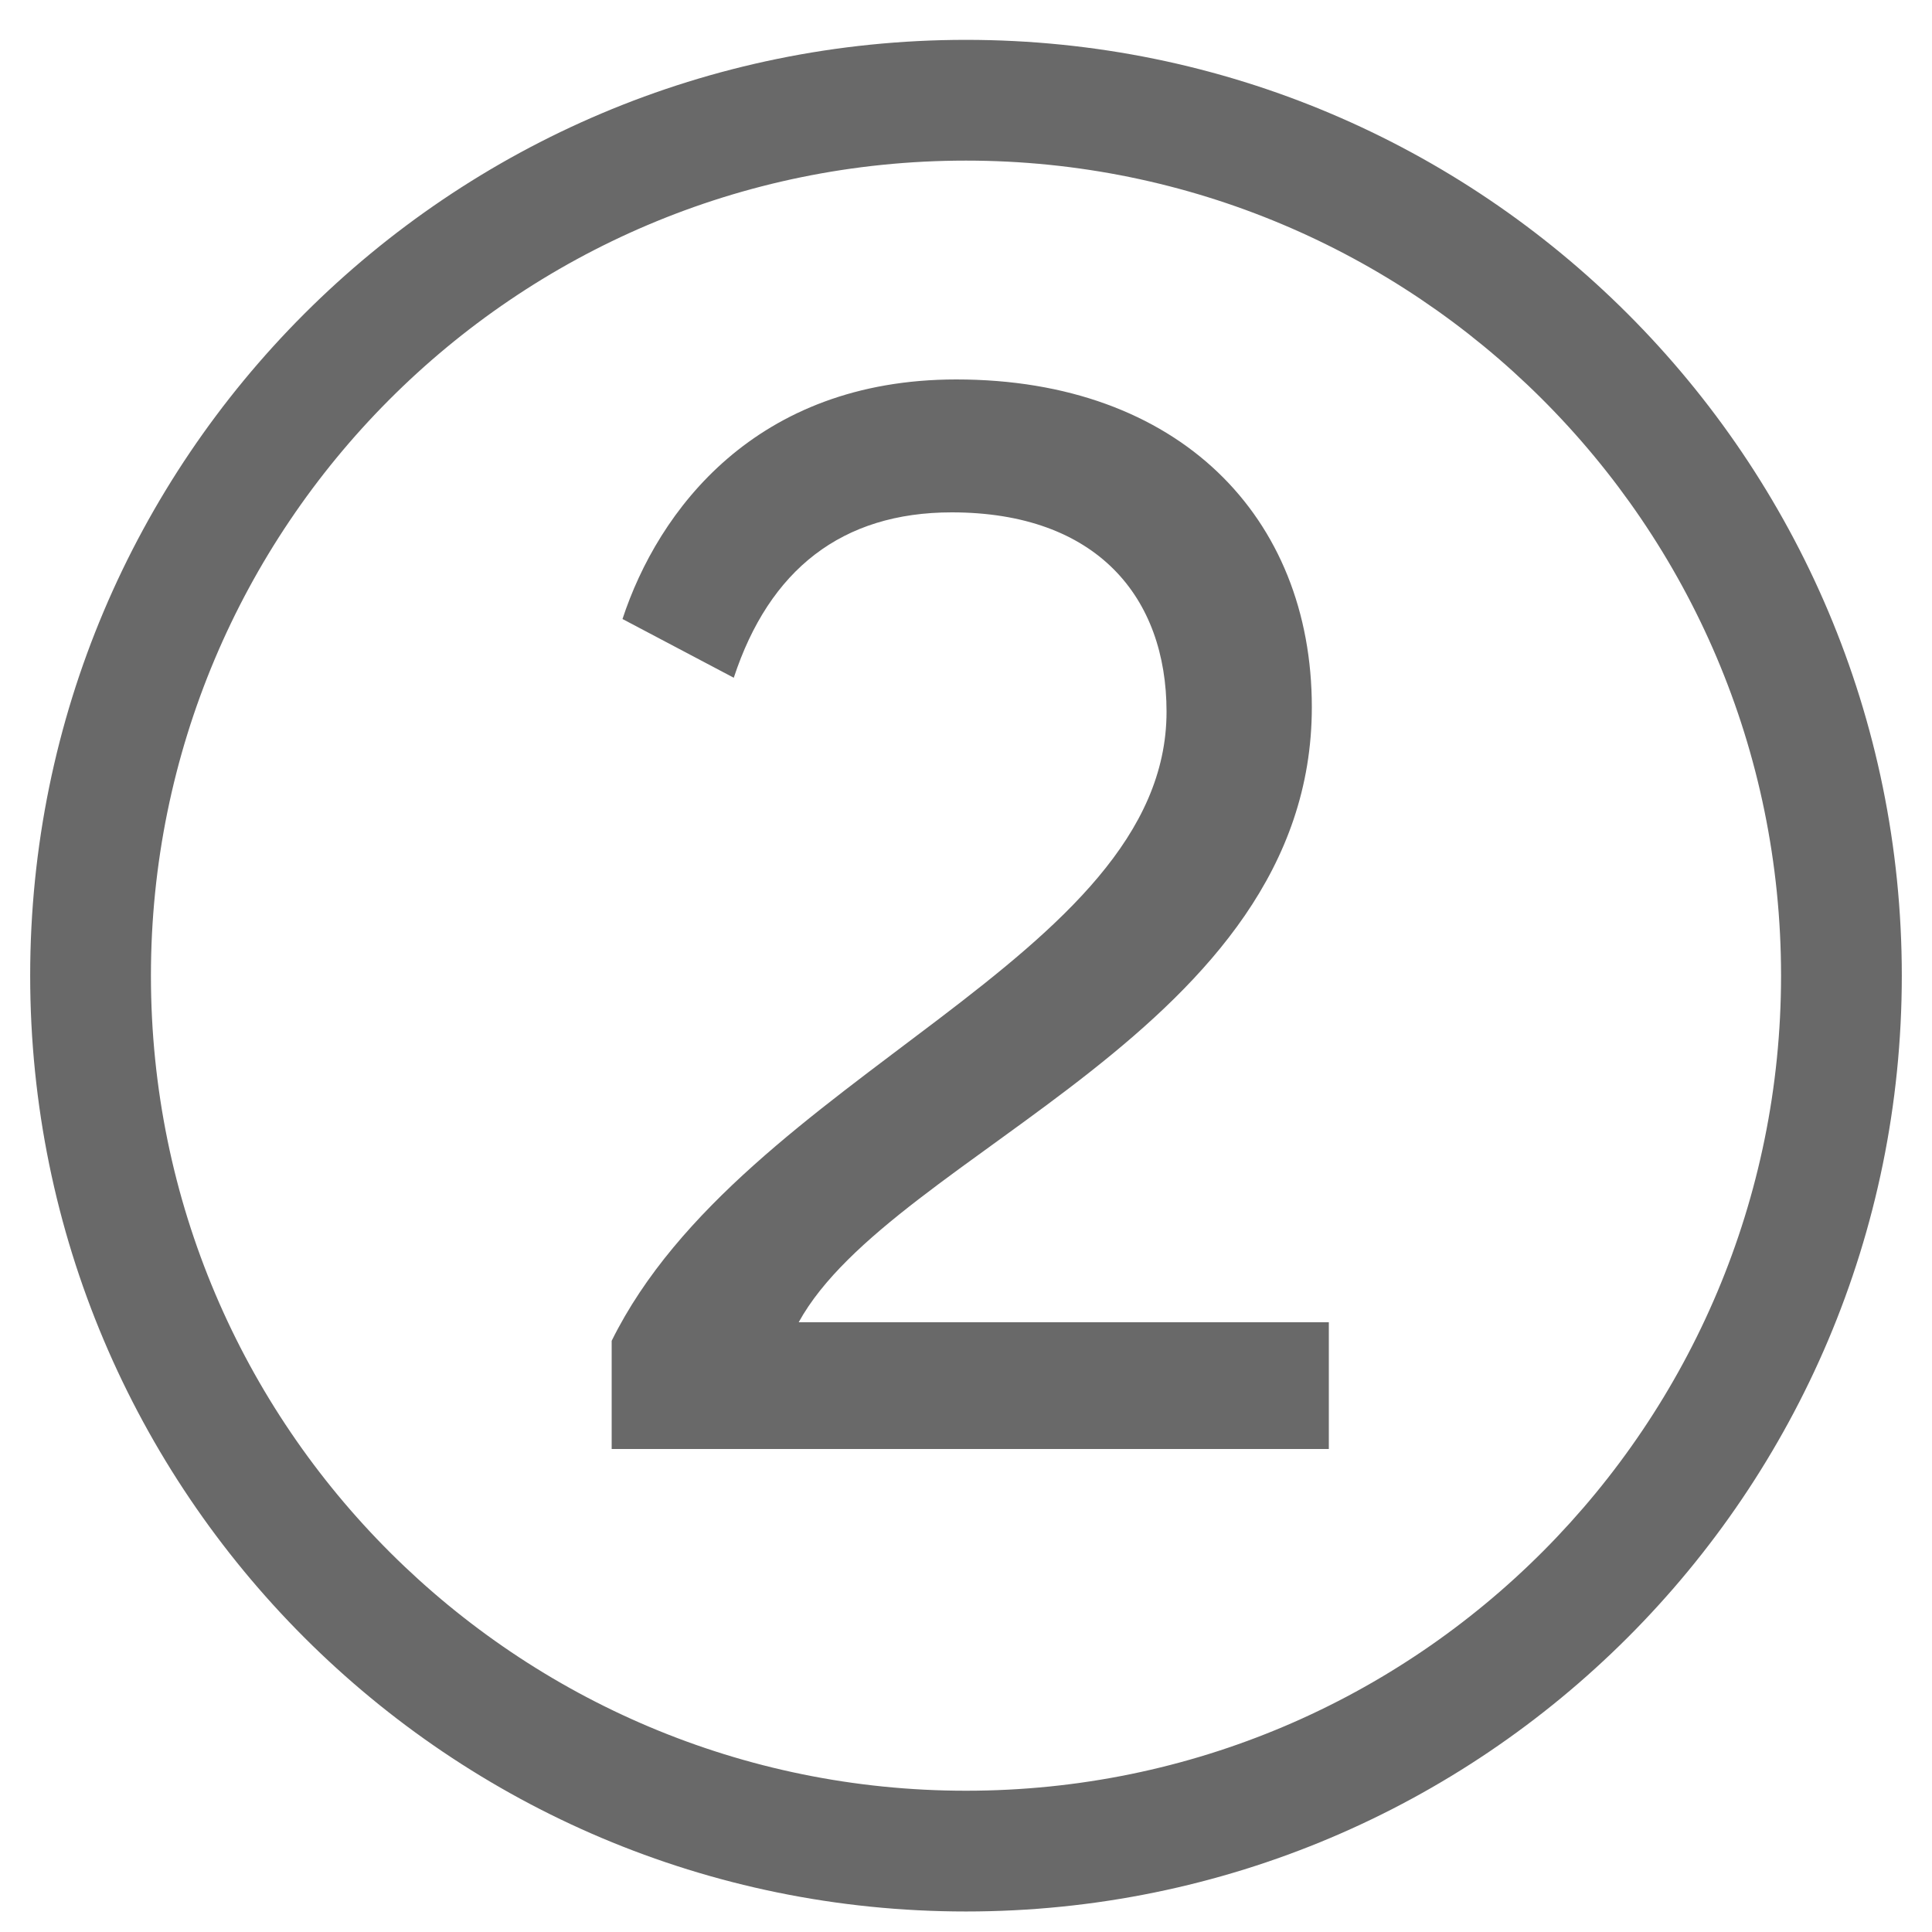
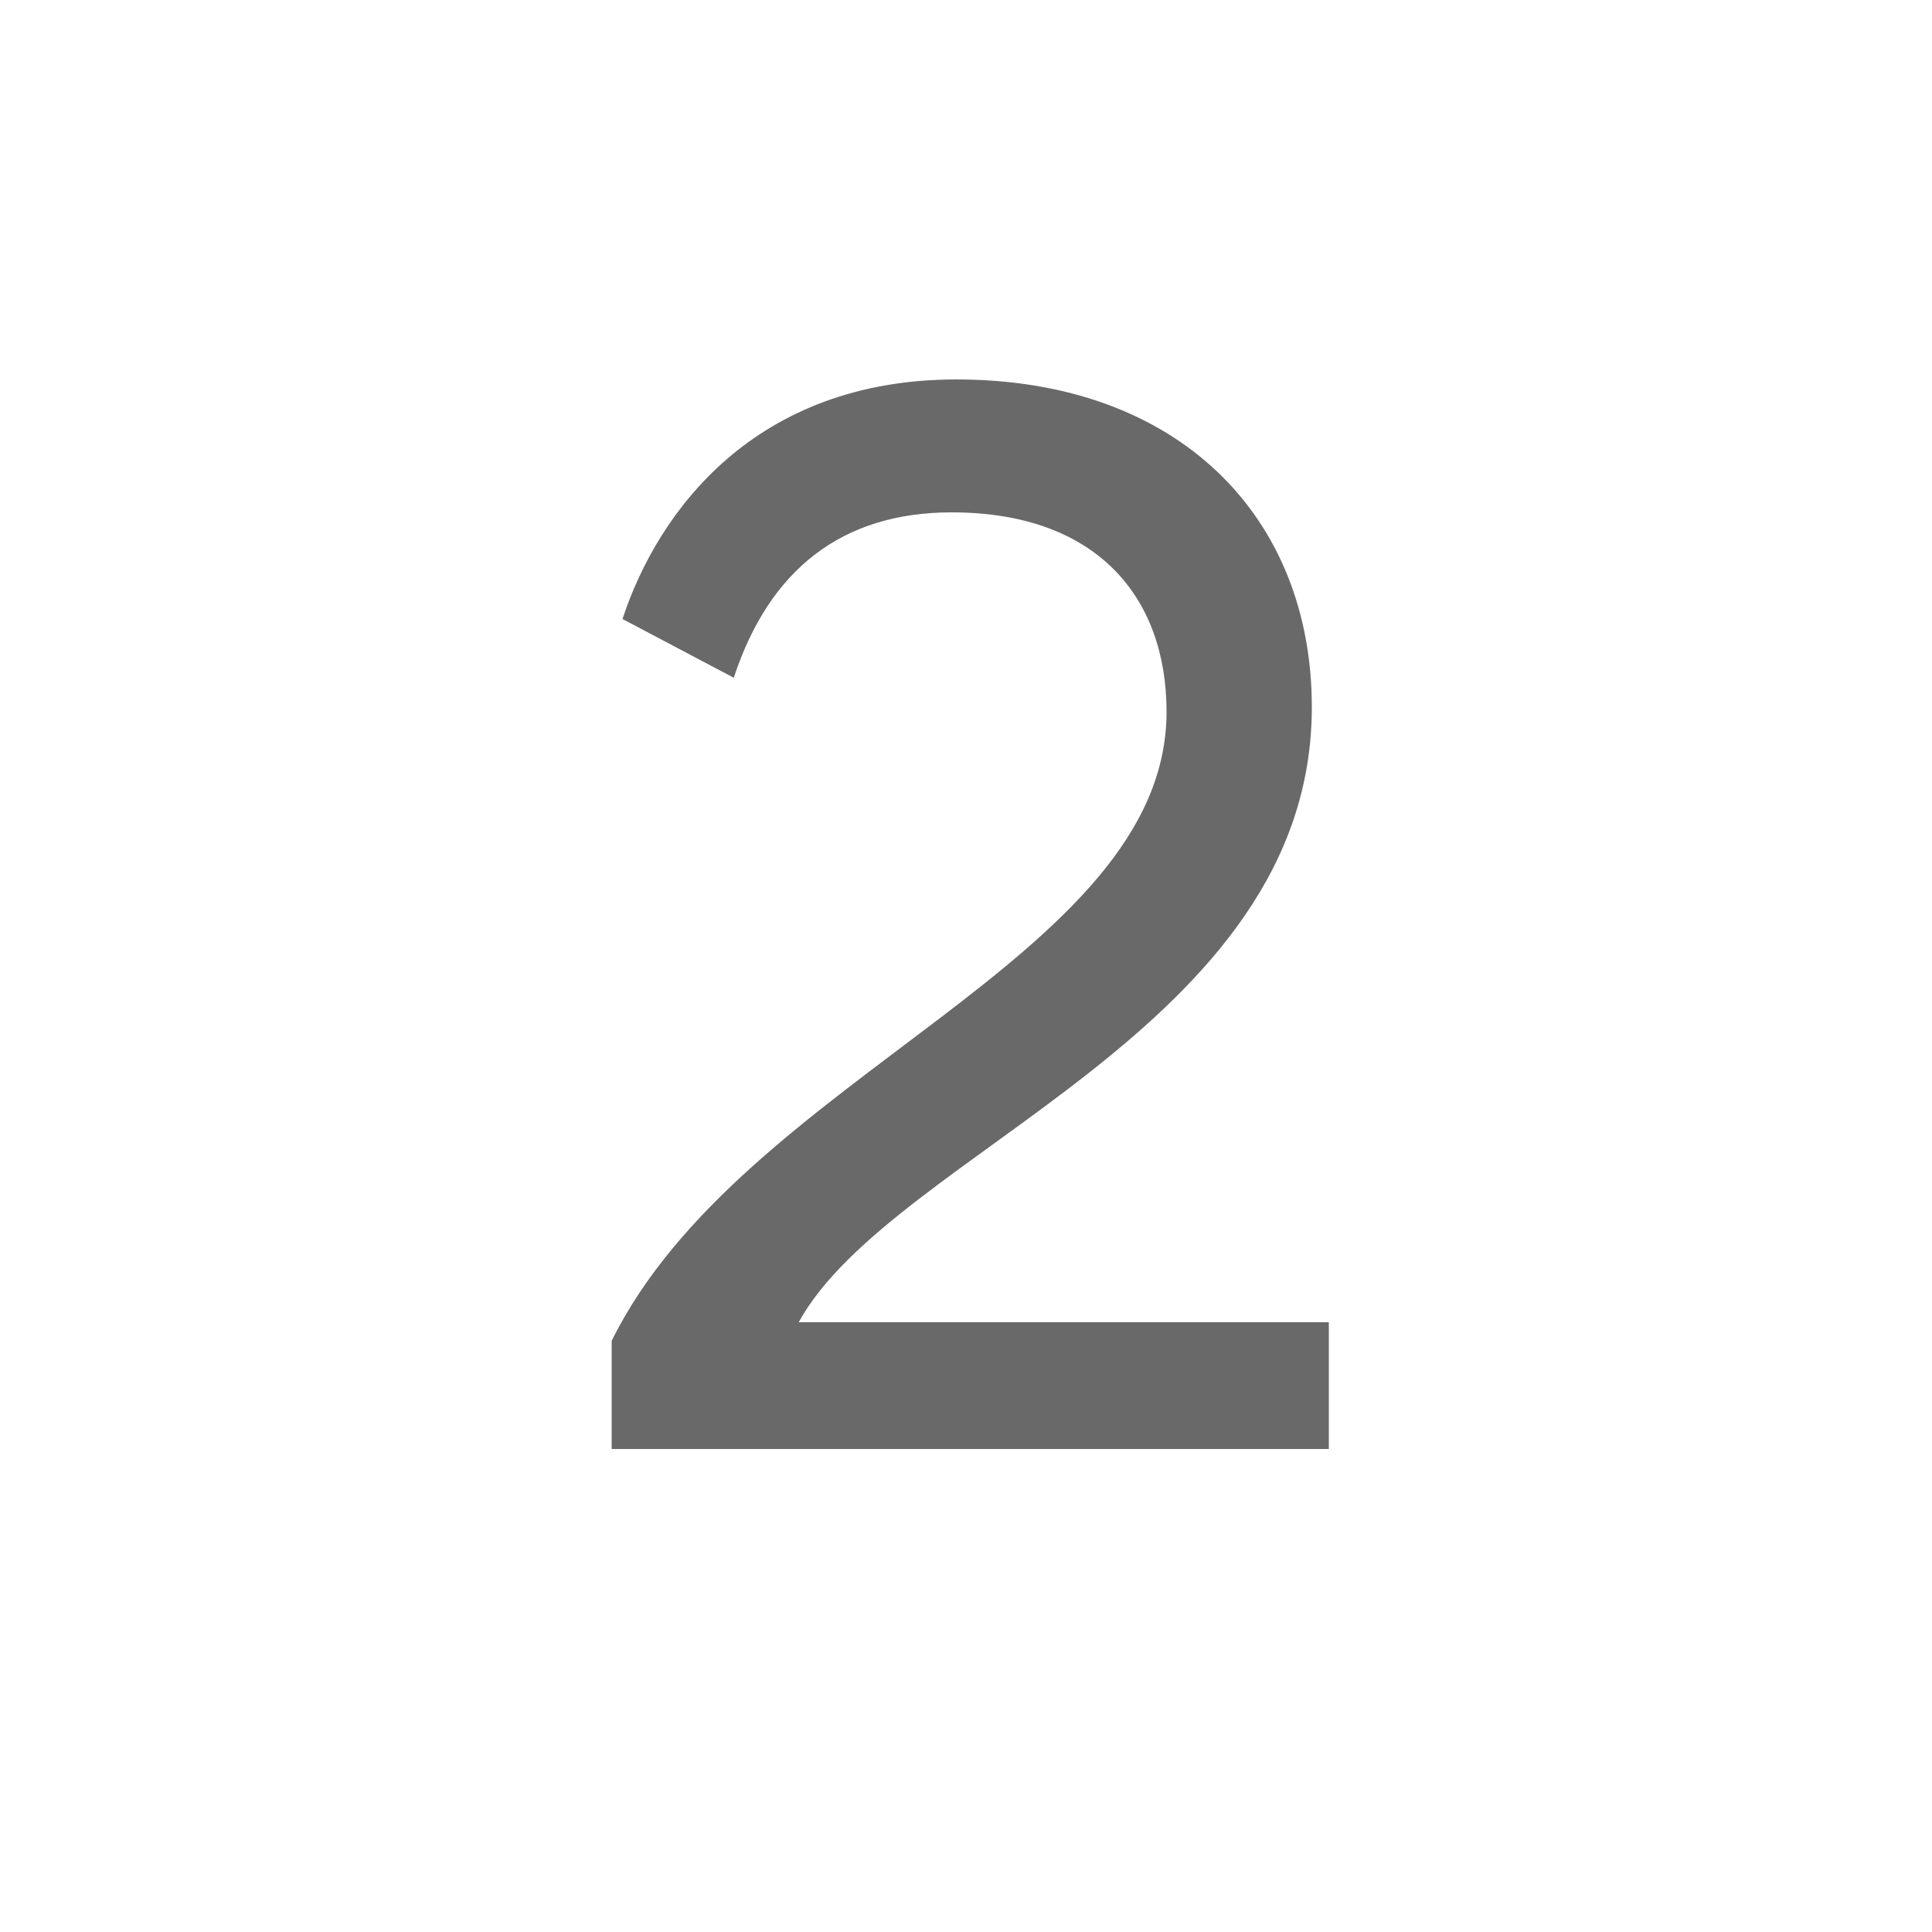
<svg xmlns="http://www.w3.org/2000/svg" width="100px" height="100px" viewBox="0 0 100 100" version="1.1">
  <title>icon/level-2</title>
  <g id="icon/level-2" stroke="none" stroke-width="1" fill="none" fill-rule="evenodd">
    <g id="circle" transform="translate(1.562, 2.063)" fill="#696969" fill-rule="nonzero">
-       <path d="M48.437,0 C21.68,0 0,21.68 0,48.437 C0,75.195 21.68,96.875 48.437,96.875 C75.195,96.875 96.875,75.195 96.875,48.437 C96.875,21.68 75.195,0 48.437,0 Z M90.625,48.437 C90.625,71.621 71.855,90.625 48.437,90.625 C25.254,90.625 6.25,71.855 6.25,48.437 C6.25,25.254 25.019,6.25 48.437,6.25 C71.621,6.25 90.625,25.019 90.625,48.437 Z" id="Shape" />
-     </g>
+       </g>
    <g id="2" transform="translate(31.66, 19.64)" fill="#696969" fill-rule="nonzero">
      <path d="M0,55.36 L37.12,55.36 L37.12,48.8 L9.68,48.8 C14.56,39.92 36.24,33.68 36.24,16.96 C36.24,7.12 29.36,0 17.84,0 C7.44,0 2.4,6.8 0.56,12.4 L6.32,15.44 C8.16,9.84 11.92,6.88 17.6,6.88 C25.12,6.88 28.72,11.28 28.72,17.2 C28.72,30 6.8,36 0,49.76 L0,55.36 Z" id="Path" />
    </g>
  </g>
</svg>